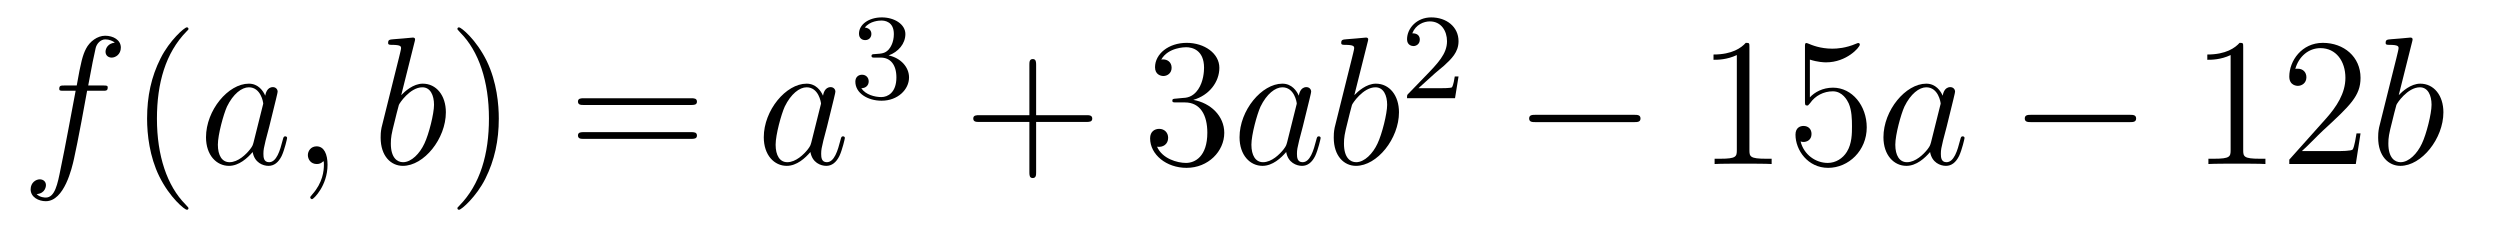
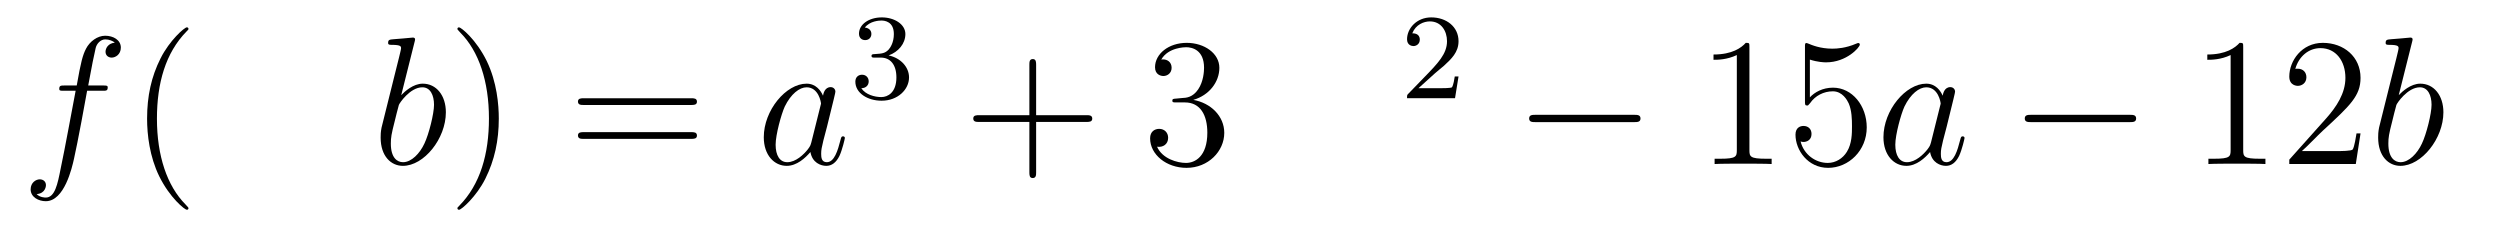
<svg xmlns="http://www.w3.org/2000/svg" height="15pt" version="1.1" viewBox="0 -15 164 15" width="164pt">
  <g id="page1">
    <g transform="matrix(1 0 0 1 -127 650)">
      <path d="M133.732 -659.046C133.971 -659.046 134.066 -659.046 134.066 -659.273C134.066 -659.392 133.971 -659.392 133.755 -659.392H132.787C133.014 -660.623 133.182 -661.472 133.277 -661.855C133.349 -662.142 133.6 -662.417 133.911 -662.417C134.162 -662.417 134.413 -662.309 134.532 -662.202C134.066 -662.154 133.923 -661.807 133.923 -661.604C133.923 -661.365 134.102 -661.221 134.329 -661.221C134.568 -661.221 134.927 -661.424 134.927 -661.879C134.927 -662.381 134.425 -662.656 133.899 -662.656C133.385 -662.656 132.883 -662.273 132.644 -661.807C132.428 -661.388 132.309 -660.958 132.034 -659.392H131.233C131.006 -659.392 130.887 -659.392 130.887 -659.177C130.887 -659.046 130.958 -659.046 131.197 -659.046H131.962C131.747 -657.934 131.257 -655.232 130.982 -653.953C130.779 -652.913 130.6 -652.04 130.002 -652.04C129.966 -652.04 129.619 -652.04 129.404 -652.267C130.014 -652.315 130.014 -652.841 130.014 -652.853C130.014 -653.092 129.834 -653.236 129.608 -653.236C129.368 -653.236 129.01 -653.032 129.01 -652.578C129.01 -652.064 129.536 -651.801 130.002 -651.801C131.221 -651.801 131.723 -653.989 131.855 -654.587C132.07 -655.507 132.656 -658.687 132.715 -659.046H133.732Z" fill-rule="evenodd" />
      <path d="M139.363 -651.335C139.363 -651.371 139.363 -651.395 139.16 -651.598C137.964 -652.806 137.295 -654.778 137.295 -657.217C137.295 -659.536 137.857 -661.532 139.243 -662.943C139.363 -663.05 139.363 -663.074 139.363 -663.11C139.363 -663.182 139.303 -663.206 139.255 -663.206C139.1 -663.206 138.12 -662.345 137.534 -661.173C136.924 -659.966 136.649 -658.687 136.649 -657.217C136.649 -656.152 136.817 -654.73 137.438 -653.451C138.143 -652.017 139.124 -651.239 139.255 -651.239C139.303 -651.239 139.363 -651.263 139.363 -651.335Z" fill-rule="evenodd" />
-       <path d="M143.634 -655.662C143.575 -655.459 143.575 -655.435 143.407 -655.208C143.145 -654.873 142.619 -654.36 142.057 -654.36C141.566 -654.36 141.292 -654.802 141.292 -655.507C141.292 -656.165 141.662 -657.503 141.889 -658.006C142.296 -658.842 142.858 -659.273 143.324 -659.273C144.113 -659.273 144.268 -658.293 144.268 -658.197C144.268 -658.185 144.232 -658.029 144.22 -658.006L143.634 -655.662ZM144.399 -658.723C144.268 -659.033 143.946 -659.512 143.324 -659.512C141.973 -659.512 140.514 -657.767 140.514 -655.997C140.514 -654.814 141.208 -654.12 142.021 -654.12C142.678 -654.12 143.24 -654.634 143.575 -655.029C143.694 -654.324 144.256 -654.12 144.615 -654.12C144.974 -654.12 145.26 -654.336 145.476 -654.766C145.667 -655.173 145.834 -655.902 145.834 -655.949C145.834 -656.009 145.786 -656.057 145.715 -656.057C145.607 -656.057 145.595 -655.997 145.547 -655.818C145.368 -655.113 145.141 -654.36 144.651 -654.36C144.304 -654.36 144.28 -654.67 144.28 -654.909C144.28 -655.184 144.316 -655.316 144.424 -655.782C144.507 -656.081 144.567 -656.344 144.663 -656.691C145.105 -658.484 145.213 -658.914 145.213 -658.986C145.213 -659.153 145.081 -659.285 144.902 -659.285C144.519 -659.285 144.424 -658.866 144.399 -658.723ZM148.487 -654.192C148.487 -654.886 148.26 -655.4 147.77 -655.4C147.388 -655.4 147.196 -655.089 147.196 -654.826C147.196 -654.563 147.376 -654.24 147.782 -654.24C147.938 -654.24 148.069 -654.288 148.177 -654.395C148.2 -654.419 148.213 -654.419 148.224 -654.419C148.248 -654.419 148.248 -654.252 148.248 -654.192C148.248 -653.798 148.177 -653.021 147.483 -652.244C147.352 -652.1 147.352 -652.076 147.352 -652.053C147.352 -651.993 147.412 -651.933 147.471 -651.933C147.567 -651.933 148.487 -652.818 148.487 -654.192Z" fill-rule="evenodd" />
      <path d="M154.193 -662.237C154.205 -662.285 154.229 -662.357 154.229 -662.417C154.229 -662.536 154.11 -662.536 154.086 -662.536C154.074 -662.536 153.643 -662.5 153.428 -662.476C153.225 -662.464 153.046 -662.441 152.831 -662.428C152.544 -662.405 152.46 -662.393 152.46 -662.178C152.46 -662.058 152.579 -662.058 152.699 -662.058C153.309 -662.058 153.309 -661.95 153.309 -661.831C153.309 -661.747 153.213 -661.401 153.165 -661.185L152.878 -660.038C152.759 -659.56 152.078 -656.846 152.03 -656.631C151.97 -656.332 151.97 -656.129 151.97 -655.973C151.97 -654.754 152.651 -654.12 153.428 -654.12C154.815 -654.12 156.249 -655.902 156.249 -657.635C156.249 -658.735 155.628 -659.512 154.731 -659.512C154.11 -659.512 153.548 -658.998 153.321 -658.759L154.193 -662.237ZM153.44 -654.36C153.057 -654.36 152.639 -654.647 152.639 -655.579C152.639 -655.973 152.675 -656.2 152.89 -657.037C152.926 -657.193 153.117 -657.958 153.165 -658.113C153.189 -658.209 153.894 -659.273 154.707 -659.273C155.233 -659.273 155.472 -658.747 155.472 -658.125C155.472 -657.551 155.138 -656.2 154.839 -655.579C154.54 -654.933 153.99 -654.36 153.44 -654.36Z" fill-rule="evenodd" />
      <path d="M159.721 -657.217C159.721 -658.125 159.601 -659.607 158.932 -660.994C158.227 -662.428 157.246 -663.206 157.115 -663.206C157.067 -663.206 157.007 -663.182 157.007 -663.11C157.007 -663.074 157.007 -663.05 157.21 -662.847C158.406 -661.64 159.075 -659.667 159.075 -657.228C159.075 -654.909 158.514 -652.913 157.127 -651.502C157.007 -651.395 157.007 -651.371 157.007 -651.335C157.007 -651.263 157.067 -651.239 157.115 -651.239C157.27 -651.239 158.25 -652.1 158.836 -653.272C159.446 -654.491 159.721 -655.782 159.721 -657.217Z" fill-rule="evenodd" />
      <path d="M172.338 -658.113C172.505 -658.113 172.72 -658.113 172.72 -658.328C172.72 -658.555 172.517 -658.555 172.338 -658.555H165.297C165.129 -658.555 164.914 -658.555 164.914 -658.34C164.914 -658.113 165.117 -658.113 165.297 -658.113H172.338ZM172.338 -655.89C172.505 -655.89 172.72 -655.89 172.72 -656.105C172.72 -656.332 172.517 -656.332 172.338 -656.332H165.297C165.129 -656.332 164.914 -656.332 164.914 -656.117C164.914 -655.89 165.117 -655.89 165.297 -655.89H172.338Z" fill-rule="evenodd" />
      <path d="M180.224 -655.662C180.164 -655.459 180.164 -655.435 179.997 -655.208C179.734 -654.873 179.208 -654.36 178.646 -654.36C178.156 -654.36 177.881 -654.802 177.881 -655.507C177.881 -656.165 178.251 -657.503 178.478 -658.006C178.885 -658.842 179.447 -659.273 179.913 -659.273C180.702 -659.273 180.858 -658.293 180.858 -658.197C180.858 -658.185 180.822 -658.029 180.81 -658.006L180.224 -655.662ZM180.989 -658.723C180.858 -659.033 180.535 -659.512 179.913 -659.512C178.562 -659.512 177.104 -657.767 177.104 -655.997C177.104 -654.814 177.797 -654.12 178.61 -654.12C179.268 -654.12 179.829 -654.634 180.164 -655.029C180.283 -654.324 180.845 -654.12 181.204 -654.12C181.563 -654.12 181.85 -654.336 182.065 -654.766C182.256 -655.173 182.423 -655.902 182.423 -655.949C182.423 -656.009 182.376 -656.057 182.304 -656.057C182.196 -656.057 182.184 -655.997 182.137 -655.818C181.957 -655.113 181.73 -654.36 181.24 -654.36C180.893 -654.36 180.869 -654.67 180.869 -654.909C180.869 -655.184 180.905 -655.316 181.013 -655.782C181.097 -656.081 181.156 -656.344 181.252 -656.691C181.694 -658.484 181.802 -658.914 181.802 -658.986C181.802 -659.153 181.67 -659.285 181.491 -659.285C181.108 -659.285 181.013 -658.866 180.989 -658.723Z" fill-rule="evenodd" />
      <path d="M184.776 -661.222C185.406 -661.222 185.804 -660.759 185.804 -659.922C185.804 -658.927 185.238 -658.632 184.816 -658.632C184.377 -658.632 183.78 -658.791 183.501 -659.213C183.788 -659.213 183.987 -659.397 183.987 -659.66C183.987 -659.915 183.804 -660.098 183.549 -660.098C183.334 -660.098 183.111 -659.962 183.111 -659.644C183.111 -658.887 183.923 -658.393 184.832 -658.393C185.892 -658.393 186.633 -659.126 186.633 -659.922C186.633 -660.584 186.107 -661.19 185.294 -661.365C185.923 -661.588 186.393 -662.13 186.393 -662.767C186.393 -663.405 185.677 -663.859 184.848 -663.859C183.995 -663.859 183.35 -663.397 183.35 -662.791C183.35 -662.496 183.549 -662.369 183.756 -662.369C184.003 -662.369 184.163 -662.544 184.163 -662.775C184.163 -663.07 183.908 -663.182 183.732 -663.19C184.067 -663.628 184.68 -663.652 184.824 -663.652C185.031 -663.652 185.637 -663.588 185.637 -662.767C185.637 -662.209 185.406 -661.875 185.294 -661.747C185.055 -661.5 184.872 -661.484 184.386 -661.452C184.234 -661.445 184.17 -661.437 184.17 -661.333C184.17 -661.222 184.242 -661.222 184.377 -661.222H184.776Z" fill-rule="evenodd" />
      <path d="M194.97 -657.001H198.269C198.437 -657.001 198.652 -657.001 198.652 -657.217C198.652 -657.444 198.449 -657.444 198.269 -657.444H194.97V-660.743C194.97 -660.91 194.97 -661.126 194.754 -661.126C194.527 -661.126 194.527 -660.922 194.527 -660.743V-657.444H191.228C191.061 -657.444 190.846 -657.444 190.846 -657.228C190.846 -657.001 191.049 -657.001 191.228 -657.001H194.527V-653.702C194.527 -653.535 194.527 -653.32 194.742 -653.32C194.97 -653.32 194.97 -653.523 194.97 -653.702V-657.001Z" fill-rule="evenodd" />
-       <path d="M204.157 -658.532C203.953 -658.52 203.905 -658.507 203.905 -658.4C203.905 -658.281 203.965 -658.281 204.181 -658.281H204.731C205.746 -658.281 206.201 -657.444 206.201 -656.296C206.201 -654.73 205.388 -654.312 204.802 -654.312C204.228 -654.312 203.248 -654.587 202.902 -655.376C203.284 -655.316 203.63 -655.531 203.63 -655.961C203.63 -656.308 203.38 -656.547 203.045 -656.547C202.758 -656.547 202.447 -656.38 202.447 -655.926C202.447 -654.862 203.512 -653.989 204.838 -653.989C206.261 -653.989 207.312 -655.077 207.312 -656.284C207.312 -657.384 206.428 -658.245 205.28 -658.448C206.321 -658.747 206.99 -659.619 206.99 -660.552C206.99 -661.496 206.01 -662.189 204.85 -662.189C203.654 -662.189 202.77 -661.46 202.77 -660.588C202.77 -660.109 203.141 -660.014 203.32 -660.014C203.57 -660.014 203.858 -660.193 203.858 -660.552C203.858 -660.934 203.57 -661.102 203.308 -661.102C203.237 -661.102 203.213 -661.102 203.177 -661.09C203.63 -661.902 204.755 -661.902 204.814 -661.902C205.208 -661.902 205.986 -661.723 205.986 -660.552C205.986 -660.325 205.95 -659.655 205.603 -659.141C205.244 -658.615 204.838 -658.579 204.515 -658.567L204.157 -658.532Z" fill-rule="evenodd" />
-       <path d="M211.434 -655.662C211.374 -655.459 211.374 -655.435 211.207 -655.208C210.944 -654.873 210.419 -654.36 209.856 -654.36C209.366 -654.36 209.092 -654.802 209.092 -655.507C209.092 -656.165 209.461 -657.503 209.689 -658.006C210.096 -658.842 210.658 -659.273 211.123 -659.273C211.913 -659.273 212.068 -658.293 212.068 -658.197C212.068 -658.185 212.032 -658.029 212.02 -658.006L211.434 -655.662ZM212.2 -658.723C212.068 -659.033 211.745 -659.512 211.123 -659.512C209.773 -659.512 208.314 -657.767 208.314 -655.997C208.314 -654.814 209.008 -654.12 209.82 -654.12C210.478 -654.12 211.04 -654.634 211.374 -655.029C211.494 -654.324 212.056 -654.12 212.414 -654.12C212.773 -654.12 213.06 -654.336 213.275 -654.766C213.467 -655.173 213.634 -655.902 213.634 -655.949C213.634 -656.009 213.586 -656.057 213.515 -656.057C213.407 -656.057 213.395 -655.997 213.347 -655.818C213.168 -655.113 212.94 -654.36 212.45 -654.36C212.104 -654.36 212.08 -654.67 212.08 -654.909C212.08 -655.184 212.116 -655.316 212.224 -655.782C212.308 -656.081 212.366 -656.344 212.462 -656.691C212.904 -658.484 213.012 -658.914 213.012 -658.986C213.012 -659.153 212.881 -659.285 212.701 -659.285C212.318 -659.285 212.224 -658.866 212.2 -658.723ZM216.718 -662.237C216.73 -662.285 216.754 -662.357 216.754 -662.417C216.754 -662.536 216.634 -662.536 216.61 -662.536C216.598 -662.536 216.168 -662.5 215.952 -662.476C215.749 -662.464 215.569 -662.441 215.354 -662.428C215.068 -662.405 214.984 -662.393 214.984 -662.178C214.984 -662.058 215.104 -662.058 215.224 -662.058C215.833 -662.058 215.833 -661.95 215.833 -661.831C215.833 -661.747 215.737 -661.401 215.689 -661.185L215.402 -660.038C215.282 -659.56 214.602 -656.846 214.554 -656.631C214.494 -656.332 214.494 -656.129 214.494 -655.973C214.494 -654.754 215.176 -654.12 215.952 -654.12C217.339 -654.12 218.773 -655.902 218.773 -657.635C218.773 -658.735 218.152 -659.512 217.255 -659.512C216.634 -659.512 216.072 -658.998 215.845 -658.759L216.718 -662.237ZM215.964 -654.36C215.581 -654.36 215.164 -654.647 215.164 -655.579C215.164 -655.973 215.2 -656.2 215.414 -657.037C215.45 -657.193 215.641 -657.958 215.689 -658.113C215.713 -658.209 216.419 -659.273 217.231 -659.273C217.757 -659.273 217.997 -658.747 217.997 -658.125C217.997 -657.551 217.662 -656.2 217.363 -655.579C217.064 -654.933 216.514 -654.36 215.964 -654.36Z" fill-rule="evenodd" />
+       <path d="M204.157 -658.532C203.953 -658.52 203.905 -658.507 203.905 -658.4C203.905 -658.281 203.965 -658.281 204.181 -658.281H204.731C205.746 -658.281 206.201 -657.444 206.201 -656.296C206.201 -654.73 205.388 -654.312 204.802 -654.312C204.228 -654.312 203.248 -654.587 202.902 -655.376C203.284 -655.316 203.63 -655.531 203.63 -655.961C203.63 -656.308 203.38 -656.547 203.045 -656.547C202.758 -656.547 202.447 -656.38 202.447 -655.926C202.447 -654.862 203.512 -653.989 204.838 -653.989C206.261 -653.989 207.312 -655.077 207.312 -656.284C207.312 -657.384 206.428 -658.245 205.28 -658.448C206.321 -658.747 206.99 -659.619 206.99 -660.552C206.99 -661.496 206.01 -662.189 204.85 -662.189C203.654 -662.189 202.77 -661.46 202.77 -660.588C202.77 -660.109 203.141 -660.014 203.32 -660.014C203.57 -660.014 203.858 -660.193 203.858 -660.552C203.858 -660.934 203.57 -661.102 203.308 -661.102C203.237 -661.102 203.213 -661.102 203.177 -661.09C203.63 -661.902 204.755 -661.902 204.814 -661.902C205.208 -661.902 205.986 -661.723 205.986 -660.552C205.986 -660.325 205.95 -659.655 205.603 -659.141C205.244 -658.615 204.838 -658.579 204.515 -658.567Z" fill-rule="evenodd" />
      <path d="M221.128 -660.186C221.255 -660.305 221.59 -660.568 221.717 -660.68C222.211 -661.134 222.68 -661.572 222.68 -662.297C222.68 -663.245 221.884 -663.859 220.888 -663.859C219.932 -663.859 219.302 -663.134 219.302 -662.425C219.302 -662.034 219.613 -661.978 219.725 -661.978C219.892 -661.978 220.139 -662.098 220.139 -662.401C220.139 -662.815 219.74 -662.815 219.646 -662.815C219.876 -663.397 220.41 -663.596 220.8 -663.596C221.542 -663.596 221.924 -662.967 221.924 -662.297C221.924 -661.468 221.342 -660.863 220.402 -659.899L219.398 -658.863C219.302 -658.775 219.302 -658.759 219.302 -658.56H222.45L222.68 -659.986H222.433C222.41 -659.827 222.347 -659.428 222.251 -659.277C222.203 -659.213 221.597 -659.213 221.47 -659.213H220.051L221.128 -660.186Z" fill-rule="evenodd" />
      <path d="M234.198 -656.989C234.401 -656.989 234.617 -656.989 234.617 -657.228C234.617 -657.468 234.401 -657.468 234.198 -657.468H227.731C227.527 -657.468 227.312 -657.468 227.312 -657.228C227.312 -656.989 227.527 -656.989 227.731 -656.989H234.198Z" fill-rule="evenodd" />
      <path d="M241.762 -661.902C241.762 -662.178 241.762 -662.189 241.522 -662.189C241.235 -661.867 240.637 -661.424 239.406 -661.424V-661.078C239.681 -661.078 240.278 -661.078 240.936 -661.388V-655.16C240.936 -654.73 240.9 -654.587 239.849 -654.587H239.478V-654.24C239.801 -654.264 240.96 -654.264 241.355 -654.264S242.897 -654.264 243.22 -654.24V-654.587H242.849C241.798 -654.587 241.762 -654.73 241.762 -655.16V-661.902ZM245.728 -661.09C246.242 -660.922 246.661 -660.91 246.792 -660.91C248.143 -660.91 249.004 -661.902 249.004 -662.07C249.004 -662.118 248.98 -662.178 248.908 -662.178C248.884 -662.178 248.861 -662.178 248.753 -662.13C248.083 -661.843 247.51 -661.807 247.199 -661.807C246.409 -661.807 245.848 -662.046 245.621 -662.142C245.537 -662.178 245.513 -662.178 245.501 -662.178C245.406 -662.178 245.406 -662.106 245.406 -661.914V-658.364C245.406 -658.149 245.406 -658.077 245.549 -658.077C245.609 -658.077 245.621 -658.089 245.741 -658.233C246.076 -658.723 246.637 -659.01 247.235 -659.01C247.868 -659.01 248.179 -658.424 248.274 -658.221C248.478 -657.754 248.49 -657.169 248.49 -656.714C248.49 -656.26 248.49 -655.579 248.155 -655.041C247.892 -654.611 247.426 -654.312 246.9 -654.312C246.11 -654.312 245.334 -654.85 245.118 -655.722C245.178 -655.698 245.25 -655.687 245.31 -655.687C245.513 -655.687 245.836 -655.806 245.836 -656.212C245.836 -656.547 245.609 -656.738 245.31 -656.738C245.095 -656.738 244.784 -656.631 244.784 -656.165C244.784 -655.148 245.597 -653.989 246.924 -653.989C248.274 -653.989 249.458 -655.125 249.458 -656.643C249.458 -658.065 248.502 -659.249 247.247 -659.249C246.565 -659.249 246.04 -658.95 245.728 -658.615V-661.09Z" fill-rule="evenodd" />
      <path d="M253.674 -655.662C253.614 -655.459 253.614 -655.435 253.447 -655.208C253.184 -654.873 252.659 -654.36 252.096 -654.36C251.606 -654.36 251.332 -654.802 251.332 -655.507C251.332 -656.165 251.701 -657.503 251.929 -658.006C252.336 -658.842 252.898 -659.273 253.363 -659.273C254.153 -659.273 254.308 -658.293 254.308 -658.197C254.308 -658.185 254.272 -658.029 254.26 -658.006L253.674 -655.662ZM254.44 -658.723C254.308 -659.033 253.985 -659.512 253.363 -659.512C252.013 -659.512 250.554 -657.767 250.554 -655.997C250.554 -654.814 251.248 -654.12 252.06 -654.12C252.718 -654.12 253.28 -654.634 253.614 -655.029C253.734 -654.324 254.296 -654.12 254.654 -654.12C255.013 -654.12 255.3 -654.336 255.515 -654.766C255.707 -655.173 255.874 -655.902 255.874 -655.949C255.874 -656.009 255.826 -656.057 255.755 -656.057C255.647 -656.057 255.635 -655.997 255.587 -655.818C255.408 -655.113 255.18 -654.36 254.69 -654.36C254.344 -654.36 254.32 -654.67 254.32 -654.909C254.32 -655.184 254.356 -655.316 254.464 -655.782C254.548 -656.081 254.606 -656.344 254.702 -656.691C255.144 -658.484 255.252 -658.914 255.252 -658.986C255.252 -659.153 255.121 -659.285 254.941 -659.285C254.558 -659.285 254.464 -658.866 254.44 -658.723Z" fill-rule="evenodd" />
      <path d="M266.711 -656.989C266.915 -656.989 267.13 -656.989 267.13 -657.228C267.13 -657.468 266.915 -657.468 266.711 -657.468H260.244C260.041 -657.468 259.825 -657.468 259.825 -657.228C259.825 -656.989 260.041 -656.989 260.244 -656.989H266.711Z" fill-rule="evenodd" />
      <path d="M274.154 -661.902C274.154 -662.178 274.154 -662.189 273.916 -662.189C273.629 -661.867 273.031 -661.424 271.799 -661.424V-661.078C272.075 -661.078 272.672 -661.078 273.329 -661.388V-655.16C273.329 -654.73 273.294 -654.587 272.242 -654.587H271.871V-654.24C272.194 -654.264 273.354 -654.264 273.748 -654.264C274.142 -654.264 275.29 -654.264 275.612 -654.24V-654.587H275.242C274.19 -654.587 274.154 -654.73 274.154 -655.16V-661.902ZM281.851 -656.248H281.588C281.552 -656.045 281.456 -655.387 281.338 -655.196C281.254 -655.089 280.572 -655.089 280.213 -655.089H278.002C278.324 -655.364 279.054 -656.129 279.365 -656.416C281.182 -658.089 281.851 -658.711 281.851 -659.894C281.851 -661.269 280.763 -662.189 279.377 -662.189C277.991 -662.189 277.177 -661.006 277.177 -659.978C277.177 -659.368 277.703 -659.368 277.739 -659.368C277.991 -659.368 278.3 -659.547 278.3 -659.93C278.3 -660.265 278.074 -660.492 277.739 -660.492C277.632 -660.492 277.608 -660.492 277.572 -660.48C277.799 -661.293 278.444 -661.843 279.222 -661.843C280.237 -661.843 280.859 -660.994 280.859 -659.894C280.859 -658.878 280.273 -657.993 279.592 -657.228L277.177 -654.527V-654.24H281.54L281.851 -656.248Z" fill-rule="evenodd" />
      <path d="M285.23 -662.237C285.242 -662.285 285.266 -662.357 285.266 -662.417C285.266 -662.536 285.148 -662.536 285.124 -662.536C285.112 -662.536 284.681 -662.5 284.466 -662.476C284.262 -662.464 284.083 -662.441 283.868 -662.428C283.582 -662.405 283.498 -662.393 283.498 -662.178C283.498 -662.058 283.616 -662.058 283.736 -662.058C284.346 -662.058 284.346 -661.95 284.346 -661.831C284.346 -661.747 284.251 -661.401 284.203 -661.185L283.916 -660.038C283.796 -659.56 283.115 -656.846 283.067 -656.631C283.007 -656.332 283.007 -656.129 283.007 -655.973C283.007 -654.754 283.688 -654.12 284.466 -654.12C285.852 -654.12 287.287 -655.902 287.287 -657.635C287.287 -658.735 286.666 -659.512 285.769 -659.512C285.148 -659.512 284.585 -658.998 284.358 -658.759L285.23 -662.237ZM284.478 -654.36C284.095 -654.36 283.676 -654.647 283.676 -655.579C283.676 -655.973 283.712 -656.2 283.928 -657.037C283.963 -657.193 284.155 -657.958 284.203 -658.113C284.226 -658.209 284.932 -659.273 285.745 -659.273C286.271 -659.273 286.51 -658.747 286.51 -658.125C286.51 -657.551 286.175 -656.2 285.876 -655.579C285.577 -654.933 285.028 -654.36 284.478 -654.36Z" fill-rule="evenodd" />
    </g>
  </g>
</svg>